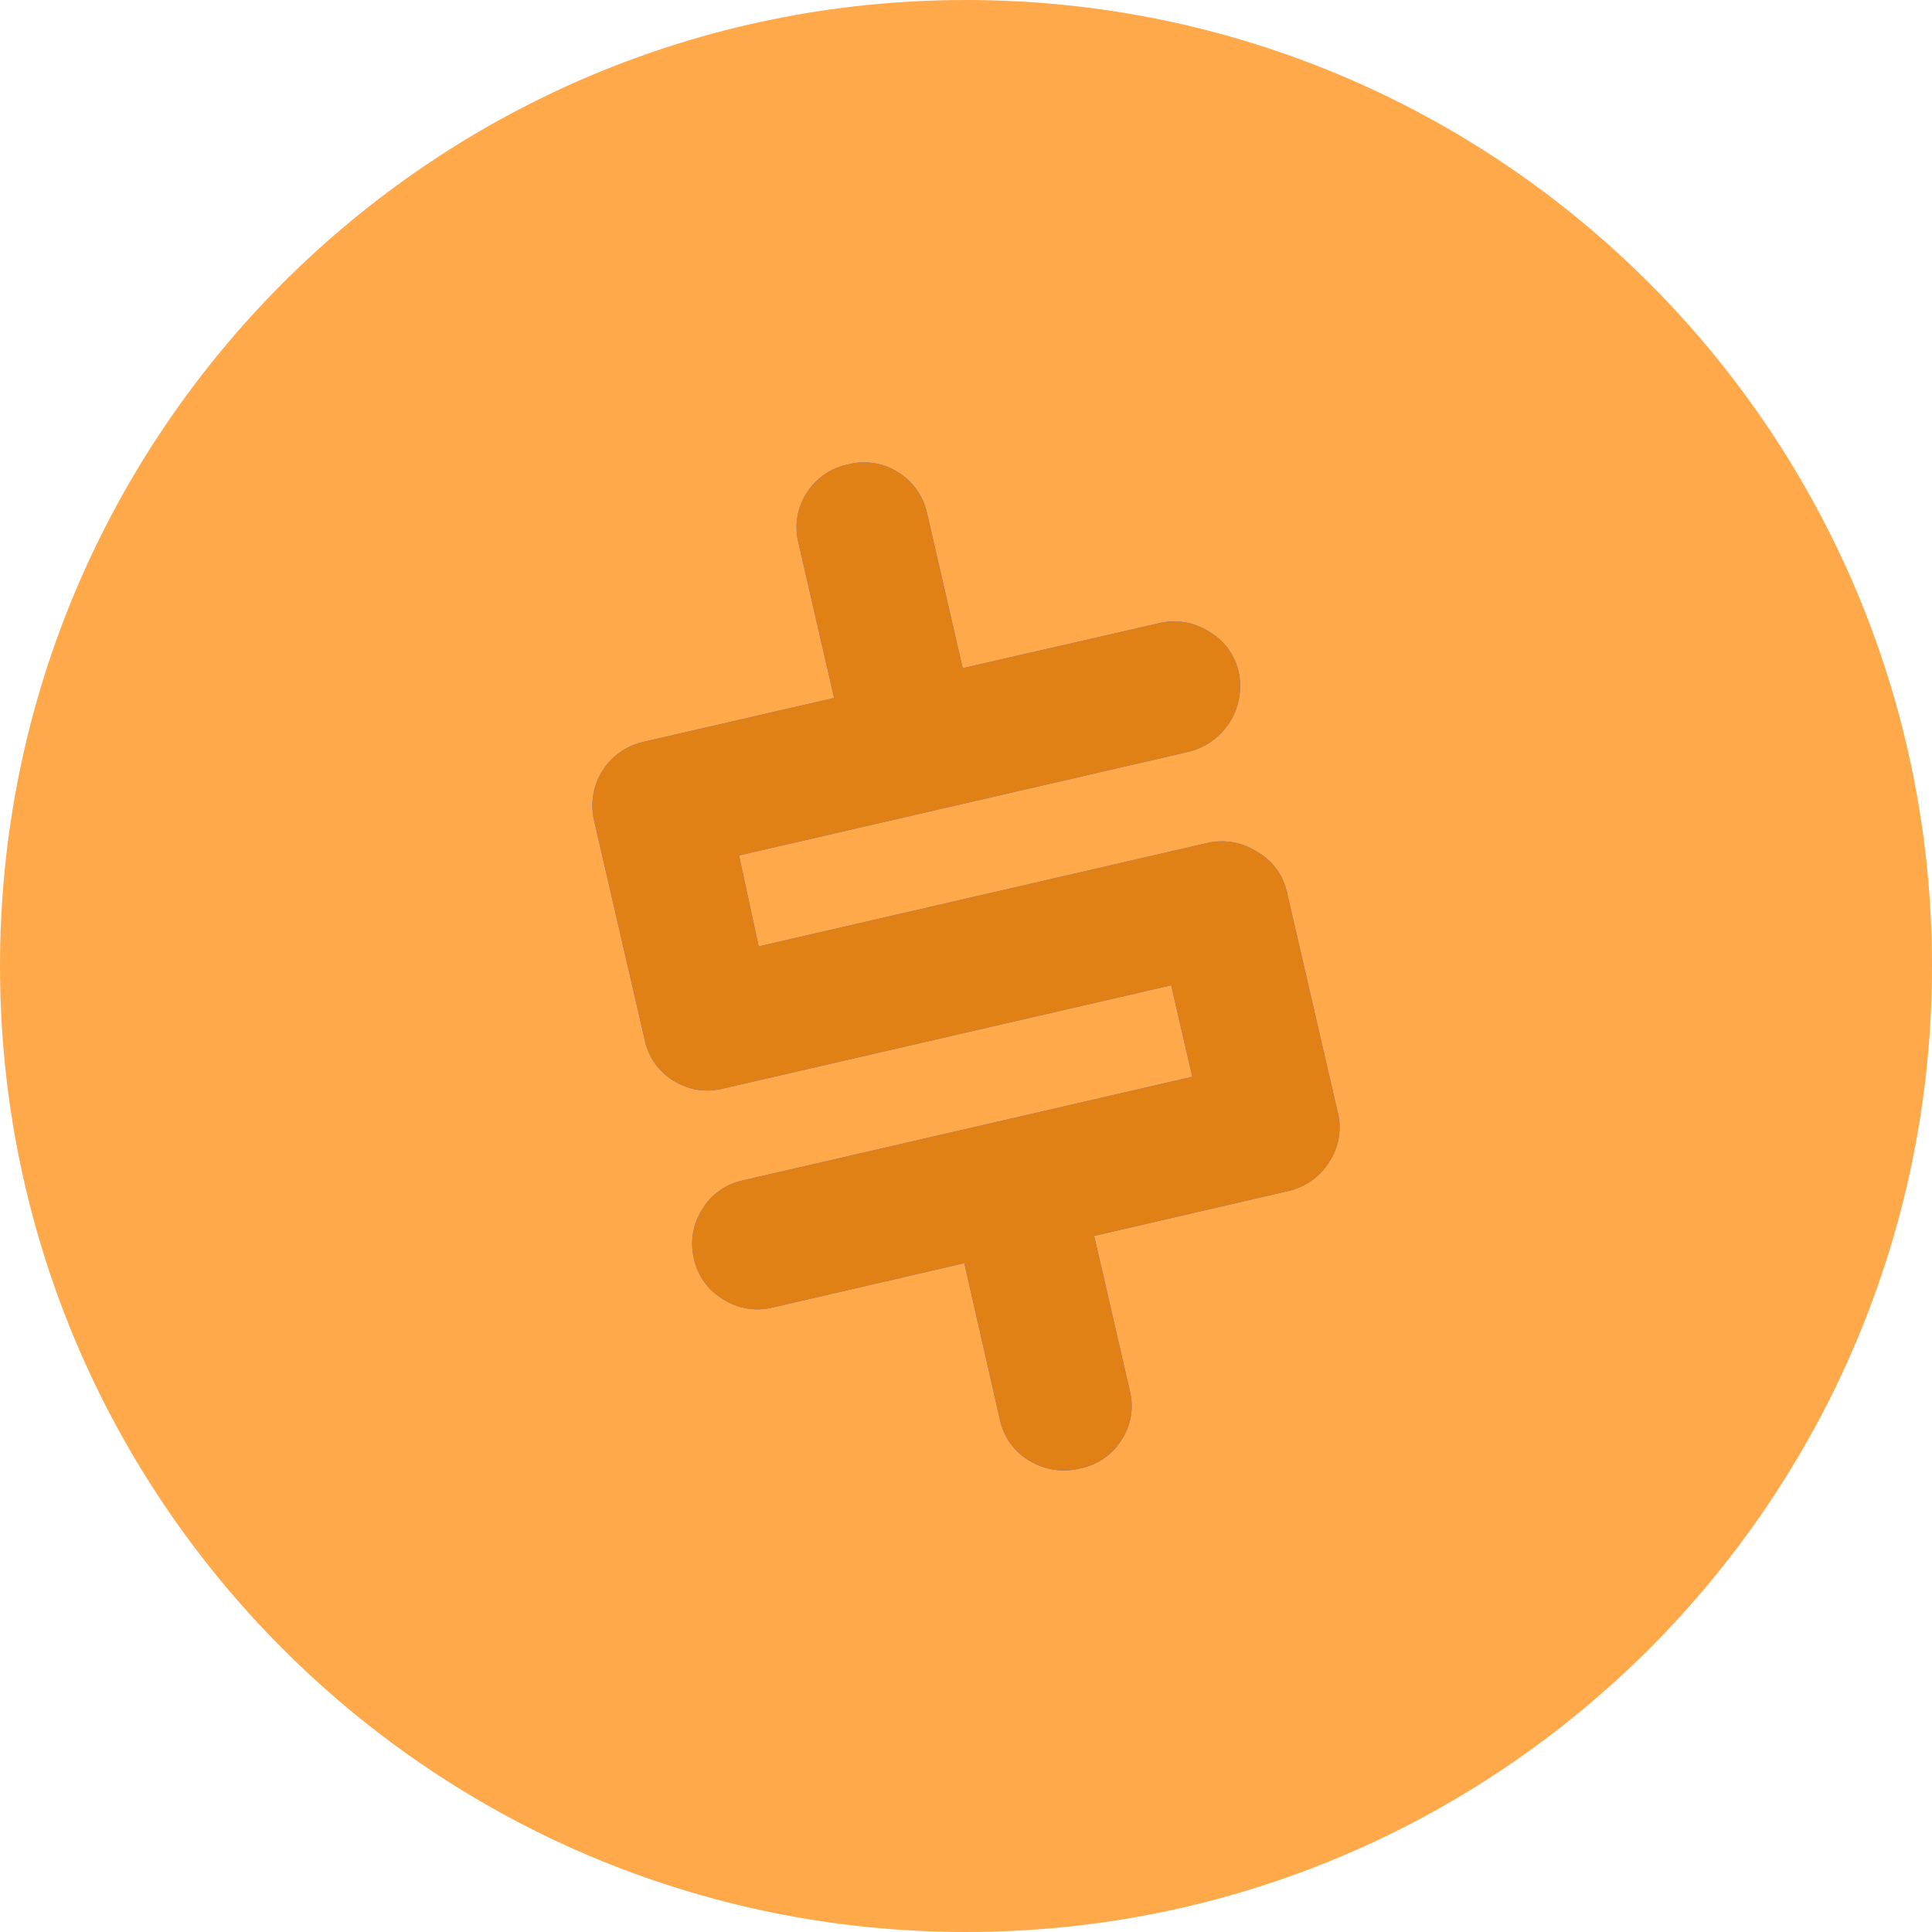
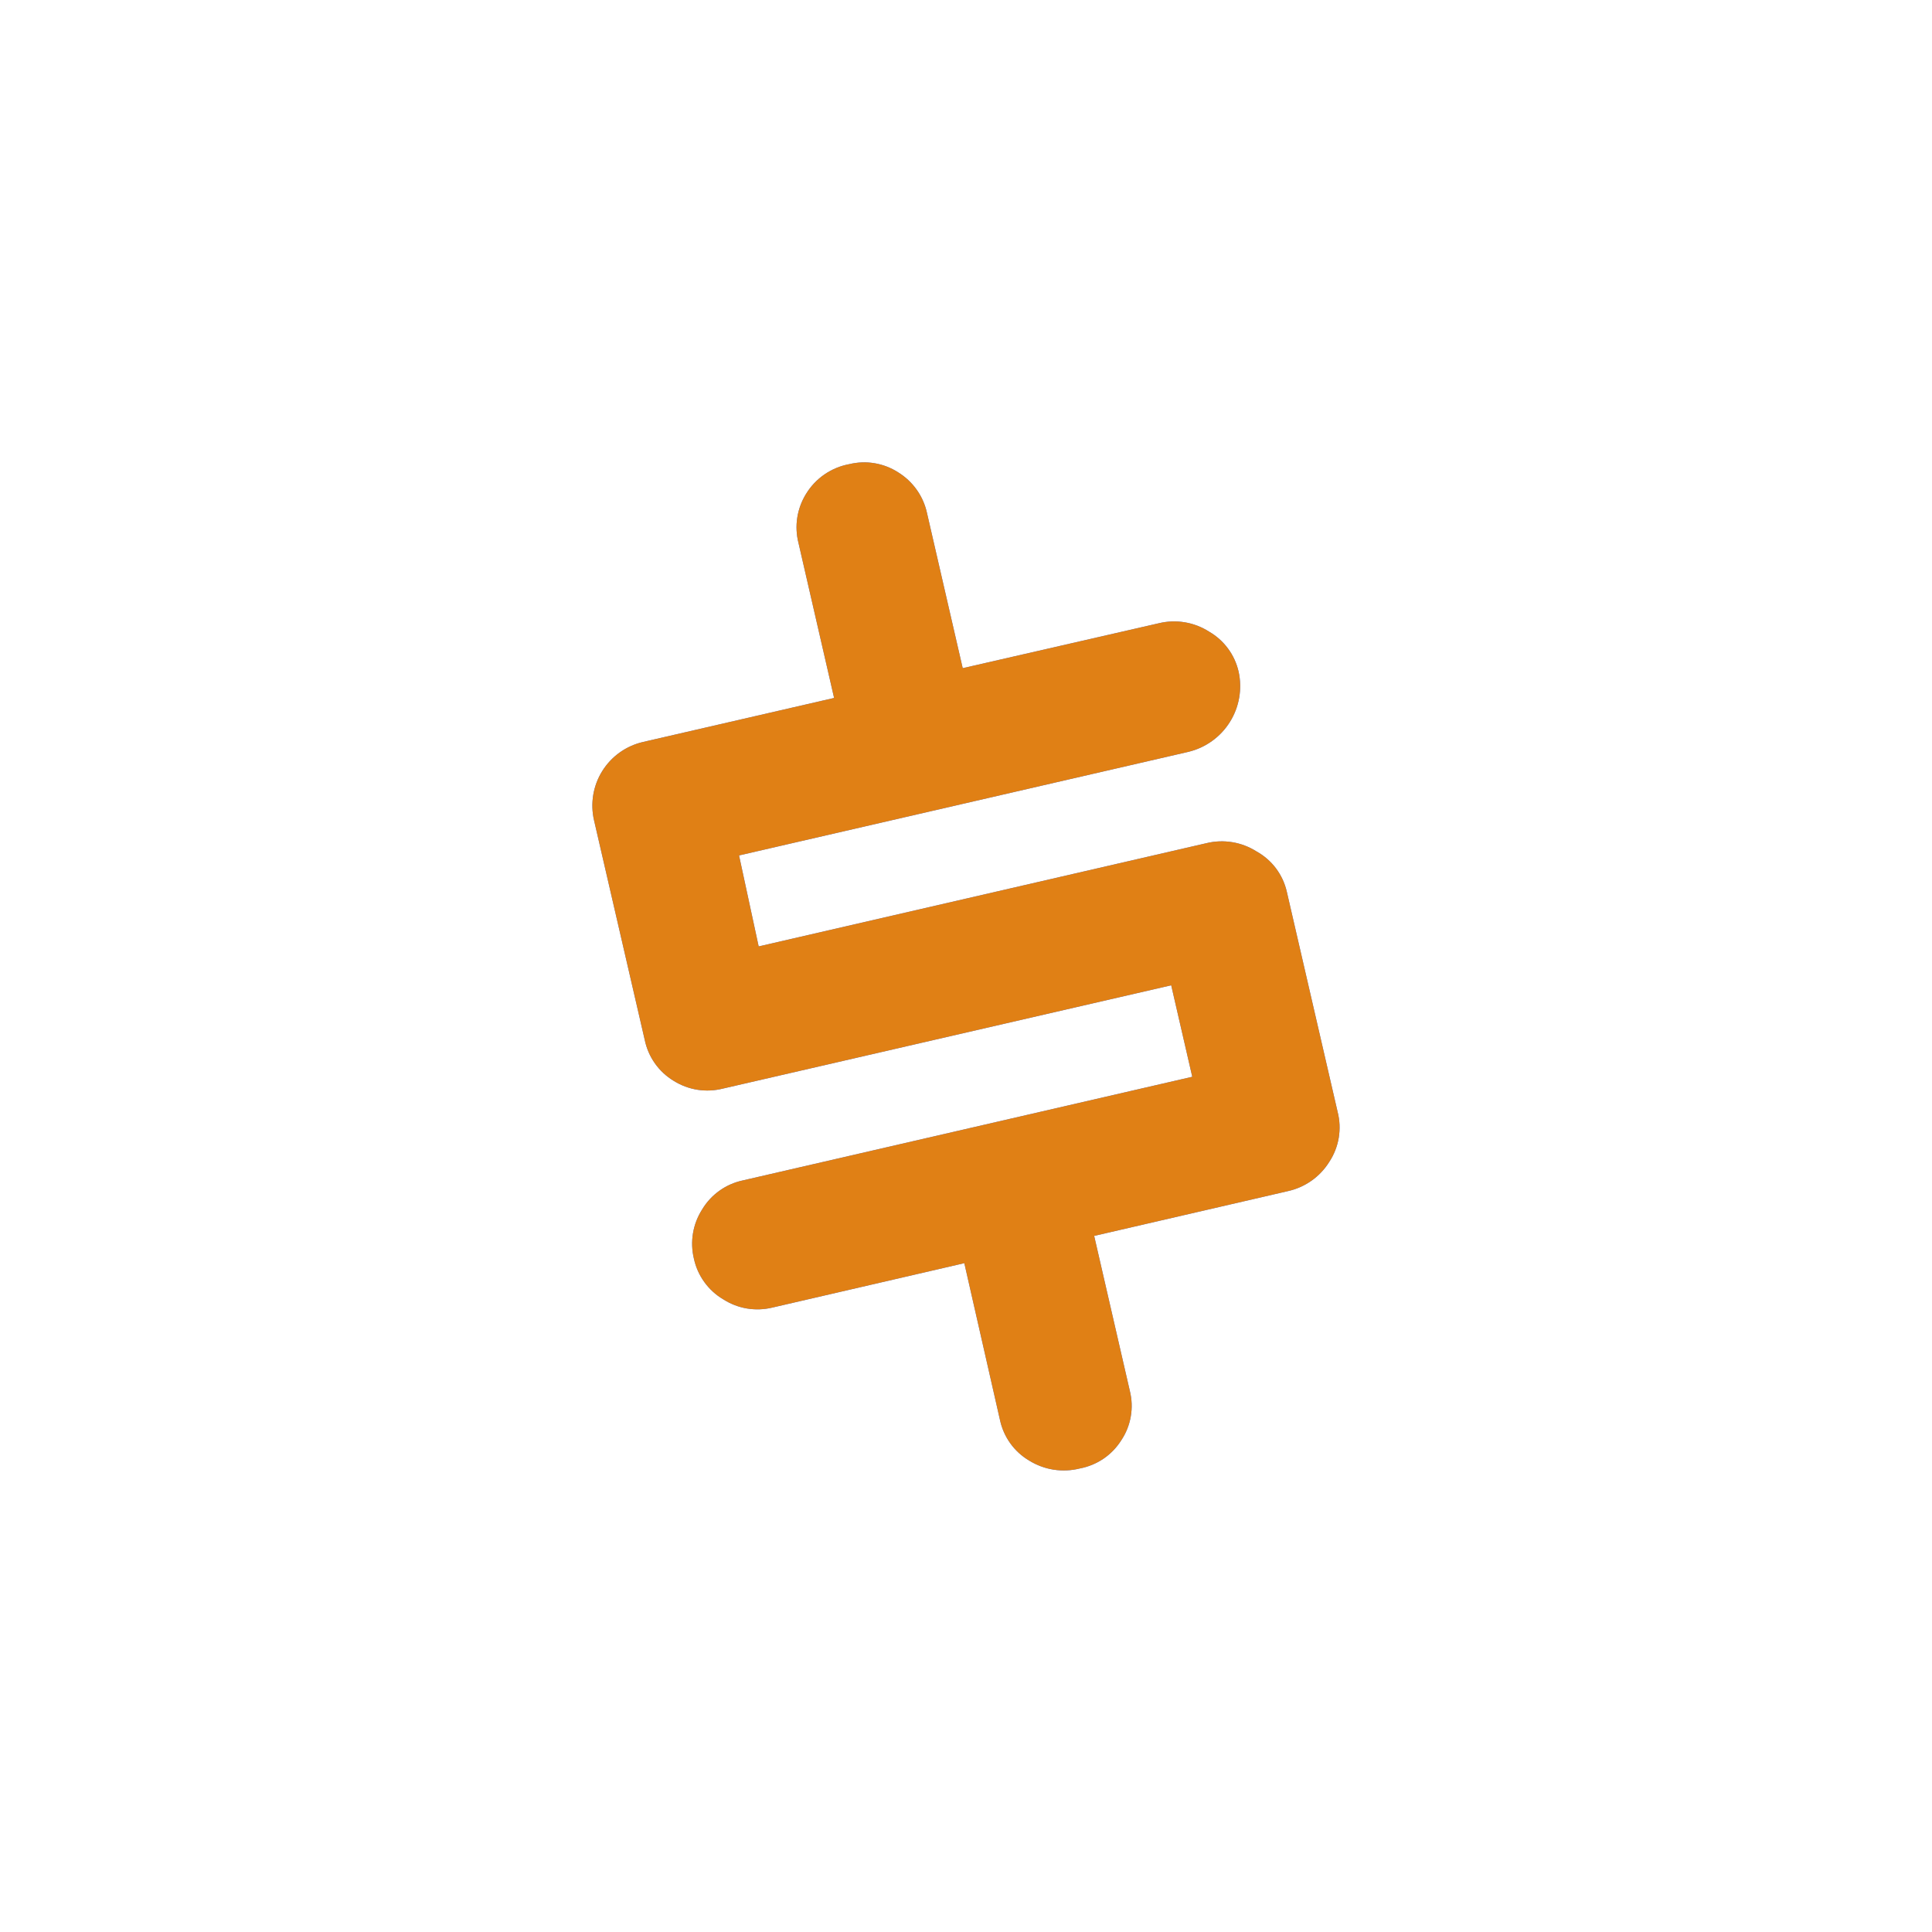
<svg xmlns="http://www.w3.org/2000/svg" width="70" height="70" viewBox="0 0 70 70" fill="none">
-   <path d="M70 35C70 15.67 54.33 -2.37484e-06 35 -1.5299e-06C15.67 -6.84959e-07 -2.37484e-06 15.67 -1.5299e-06 35C-6.84959e-07 54.33 15.67 70 35 70C54.33 70 70 54.33 70 35Z" fill="#FFA94A" />
  <path d="M46.623 32.306L48.465 40.287C48.543 40.592 48.557 40.91 48.506 41.22C48.454 41.531 48.339 41.827 48.167 42.09C48 42.36 47.781 42.593 47.523 42.776C47.264 42.959 46.971 43.089 46.662 43.157L39.644 44.779L40.936 50.394C41.012 50.698 41.024 51.014 40.97 51.322C40.917 51.631 40.8 51.924 40.626 52.184C40.459 52.449 40.239 52.677 39.98 52.853C39.721 53.028 39.428 53.148 39.12 53.206C38.812 53.283 38.491 53.297 38.177 53.249C37.863 53.2 37.562 53.088 37.291 52.921C37.022 52.763 36.789 52.55 36.606 52.296C36.424 52.042 36.296 51.754 36.231 51.448L34.939 45.767L27.979 47.377C27.679 47.449 27.368 47.46 27.063 47.409C26.759 47.358 26.468 47.246 26.208 47.079C25.938 46.921 25.704 46.708 25.521 46.454C25.337 46.201 25.208 45.912 25.142 45.606C25.069 45.304 25.057 44.99 25.108 44.684C25.159 44.377 25.272 44.084 25.439 43.822C25.599 43.555 25.812 43.323 26.066 43.142C26.32 42.96 26.608 42.834 26.913 42.769L43.198 39.014L42.435 35.699L26.195 39.441C25.895 39.517 25.582 39.532 25.275 39.485C24.969 39.437 24.675 39.327 24.412 39.163C24.142 39.001 23.909 38.785 23.728 38.528C23.546 38.27 23.421 37.978 23.358 37.67L21.523 29.721C21.382 29.11 21.489 28.468 21.821 27.936C22.153 27.404 22.683 27.026 23.294 26.884L30.221 25.288L28.929 19.666C28.854 19.369 28.84 19.059 28.886 18.756C28.933 18.453 29.04 18.163 29.2 17.902C29.371 17.619 29.6 17.376 29.872 17.189C30.144 17.002 30.452 16.875 30.777 16.816C31.076 16.744 31.387 16.732 31.69 16.784C31.993 16.835 32.283 16.947 32.541 17.113C32.807 17.277 33.036 17.492 33.216 17.746C33.396 18 33.523 18.289 33.588 18.593L34.881 24.209L41.989 22.581C42.297 22.506 42.616 22.495 42.928 22.547C43.24 22.599 43.539 22.714 43.805 22.884C44.075 23.039 44.309 23.248 44.494 23.499C44.679 23.749 44.809 24.035 44.878 24.338C45.014 24.963 44.901 25.617 44.561 26.159C44.222 26.701 43.684 27.089 43.062 27.24L26.777 30.994L27.488 34.29L43.715 30.549C44.022 30.474 44.342 30.463 44.654 30.515C44.966 30.567 45.264 30.682 45.531 30.852C45.805 31.004 46.044 31.212 46.232 31.463C46.42 31.713 46.553 32.001 46.623 32.306Z" fill="#407BFF" />
  <path d="M46.623 32.306L48.465 40.287C48.543 40.592 48.557 40.91 48.506 41.22C48.454 41.531 48.339 41.827 48.167 42.09C48 42.36 47.781 42.593 47.523 42.776C47.264 42.959 46.971 43.089 46.662 43.157L39.644 44.779L40.936 50.394C41.012 50.698 41.024 51.014 40.97 51.322C40.917 51.631 40.8 51.924 40.626 52.184C40.459 52.449 40.239 52.677 39.98 52.853C39.721 53.028 39.428 53.148 39.12 53.206C38.812 53.283 38.491 53.297 38.177 53.249C37.863 53.2 37.562 53.088 37.291 52.921C37.022 52.763 36.789 52.55 36.606 52.296C36.424 52.042 36.296 51.754 36.231 51.448L34.939 45.767L27.979 47.377C27.679 47.449 27.368 47.46 27.063 47.409C26.759 47.358 26.468 47.246 26.208 47.079C25.938 46.921 25.704 46.708 25.521 46.454C25.337 46.201 25.208 45.912 25.142 45.606C25.069 45.304 25.057 44.99 25.108 44.684C25.159 44.377 25.272 44.084 25.439 43.822C25.599 43.555 25.812 43.323 26.066 43.142C26.32 42.96 26.608 42.834 26.913 42.769L43.198 39.014L42.435 35.699L26.195 39.441C25.895 39.517 25.582 39.532 25.275 39.485C24.969 39.437 24.675 39.327 24.412 39.163C24.142 39.001 23.909 38.785 23.728 38.528C23.546 38.27 23.421 37.978 23.358 37.67L21.523 29.721C21.382 29.11 21.489 28.468 21.821 27.936C22.153 27.404 22.683 27.026 23.294 26.884L30.221 25.288L28.929 19.666C28.854 19.369 28.84 19.059 28.886 18.756C28.933 18.453 29.04 18.163 29.2 17.902C29.371 17.619 29.6 17.376 29.872 17.189C30.144 17.002 30.452 16.875 30.777 16.816C31.076 16.744 31.387 16.732 31.69 16.784C31.993 16.835 32.283 16.947 32.541 17.113C32.807 17.277 33.036 17.492 33.216 17.746C33.396 18 33.523 18.289 33.588 18.593L34.881 24.209L41.989 22.581C42.297 22.506 42.616 22.495 42.928 22.547C43.24 22.599 43.539 22.714 43.805 22.884C44.075 23.039 44.309 23.248 44.494 23.499C44.679 23.749 44.809 24.035 44.878 24.338C45.014 24.963 44.901 25.617 44.561 26.159C44.222 26.701 43.684 27.089 43.062 27.24L26.777 30.994L27.488 34.29L43.715 30.549C44.022 30.474 44.342 30.463 44.654 30.515C44.966 30.567 45.264 30.682 45.531 30.852C45.805 31.004 46.044 31.212 46.232 31.463C46.42 31.713 46.553 32.001 46.623 32.306Z" fill="#E08015" />
</svg>